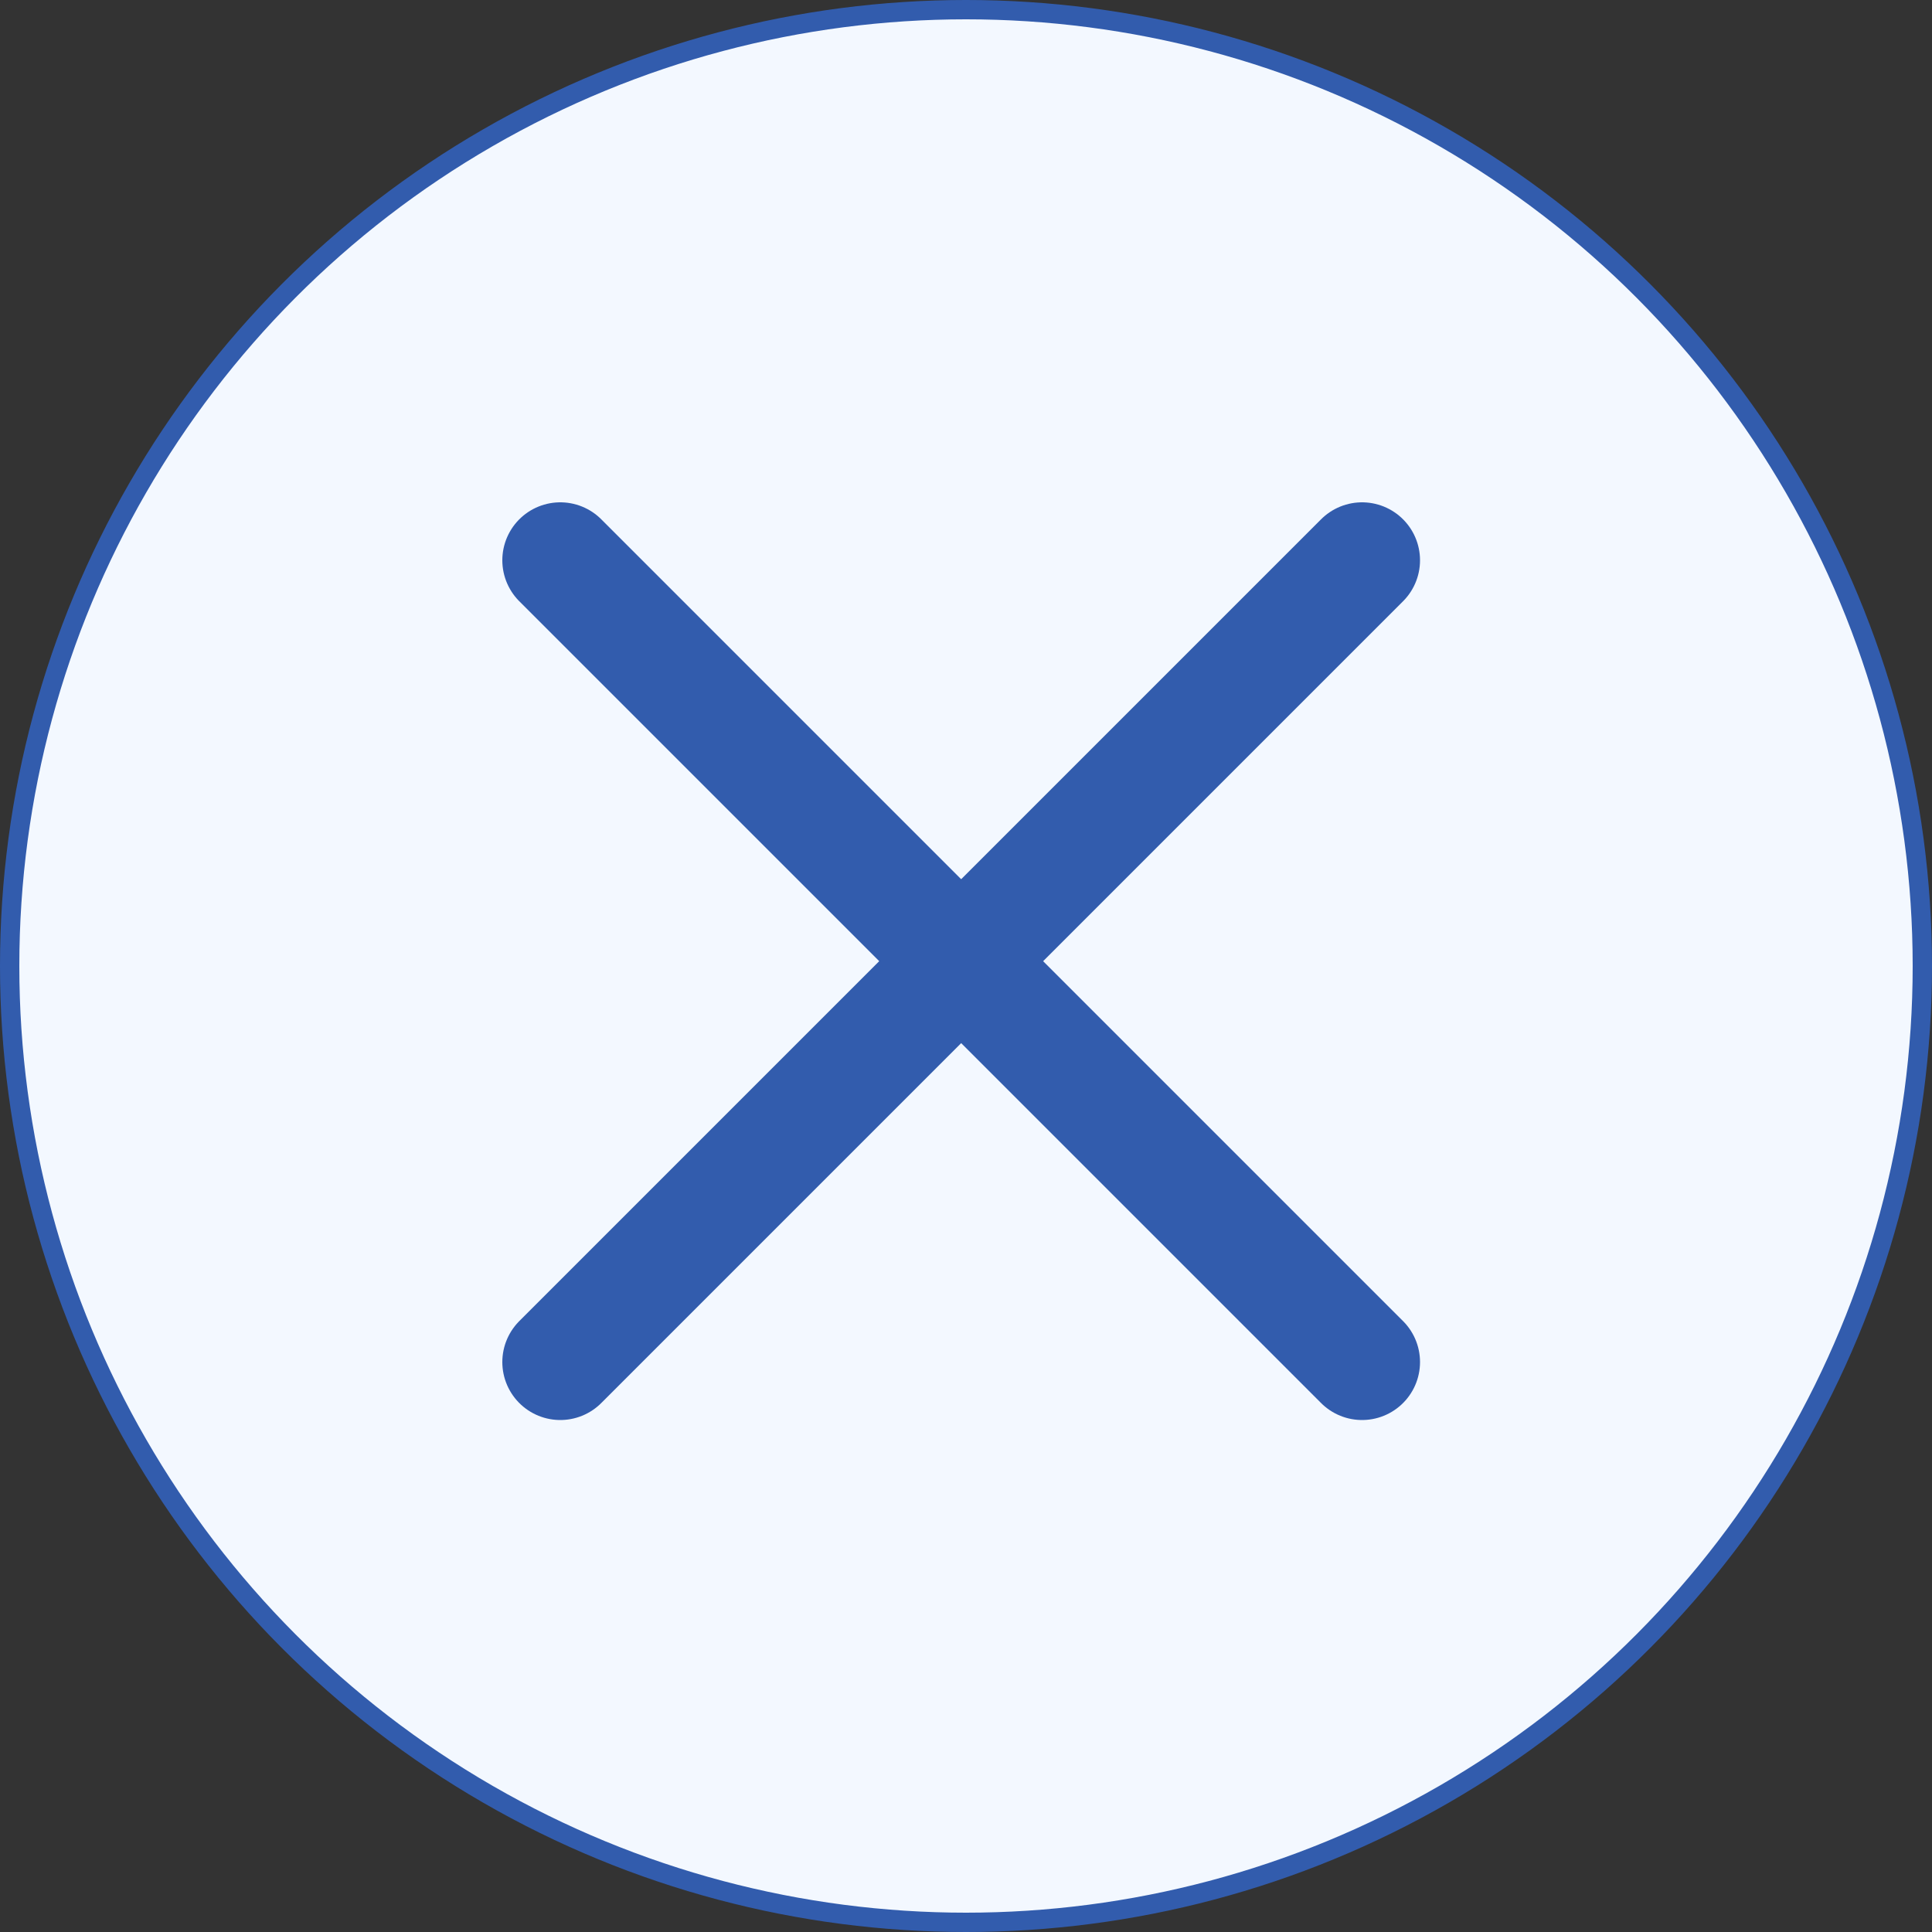
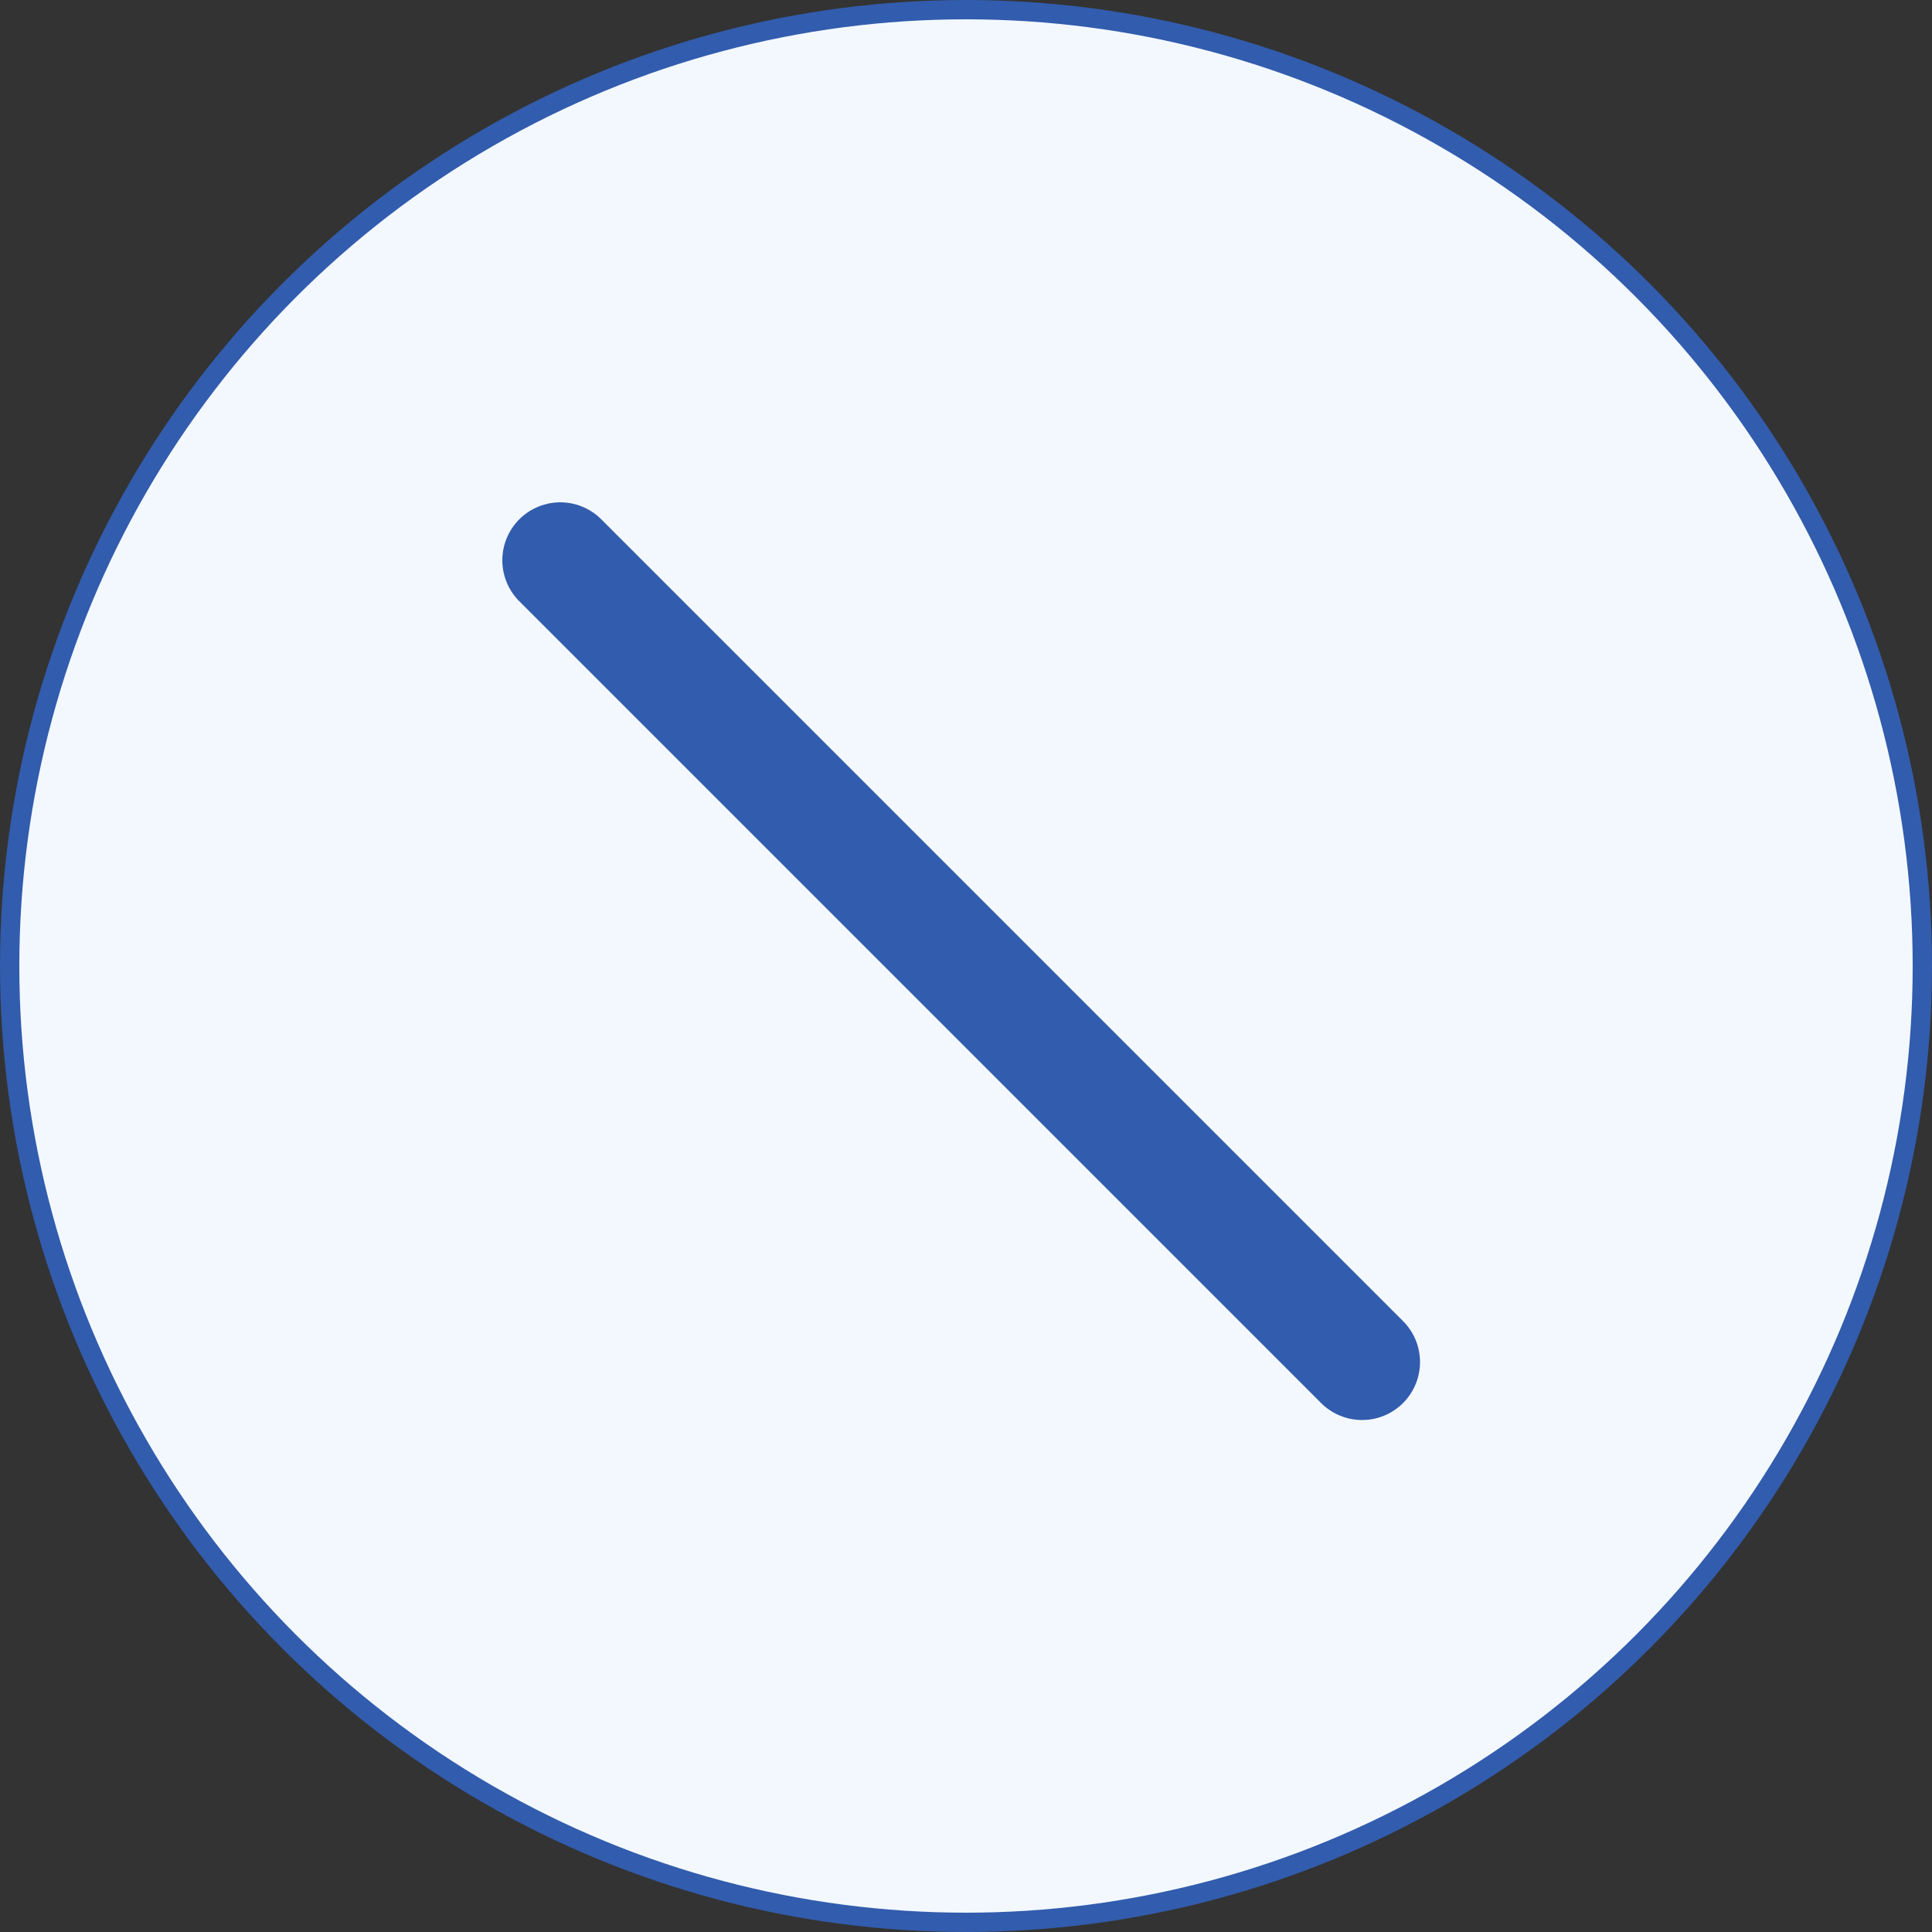
<svg xmlns="http://www.w3.org/2000/svg" width="100" height="100" viewBox="0 0 100 100" fill="none">
  <rect x="0" y="0" width="100" height="100" fill="#333333" stroke="none" />
  <circle cx="50" cy="50" r="49.5" fill="#F3F8FF" stroke="#325CAD" />
  <path d="M29 29L70.5 70.5" stroke="#325CAD" stroke-width="6" stroke-linecap="round" />
-   <path d="M70.5 29L29 70.5" stroke="#325CAD" stroke-width="6" stroke-linecap="round" />
</svg>